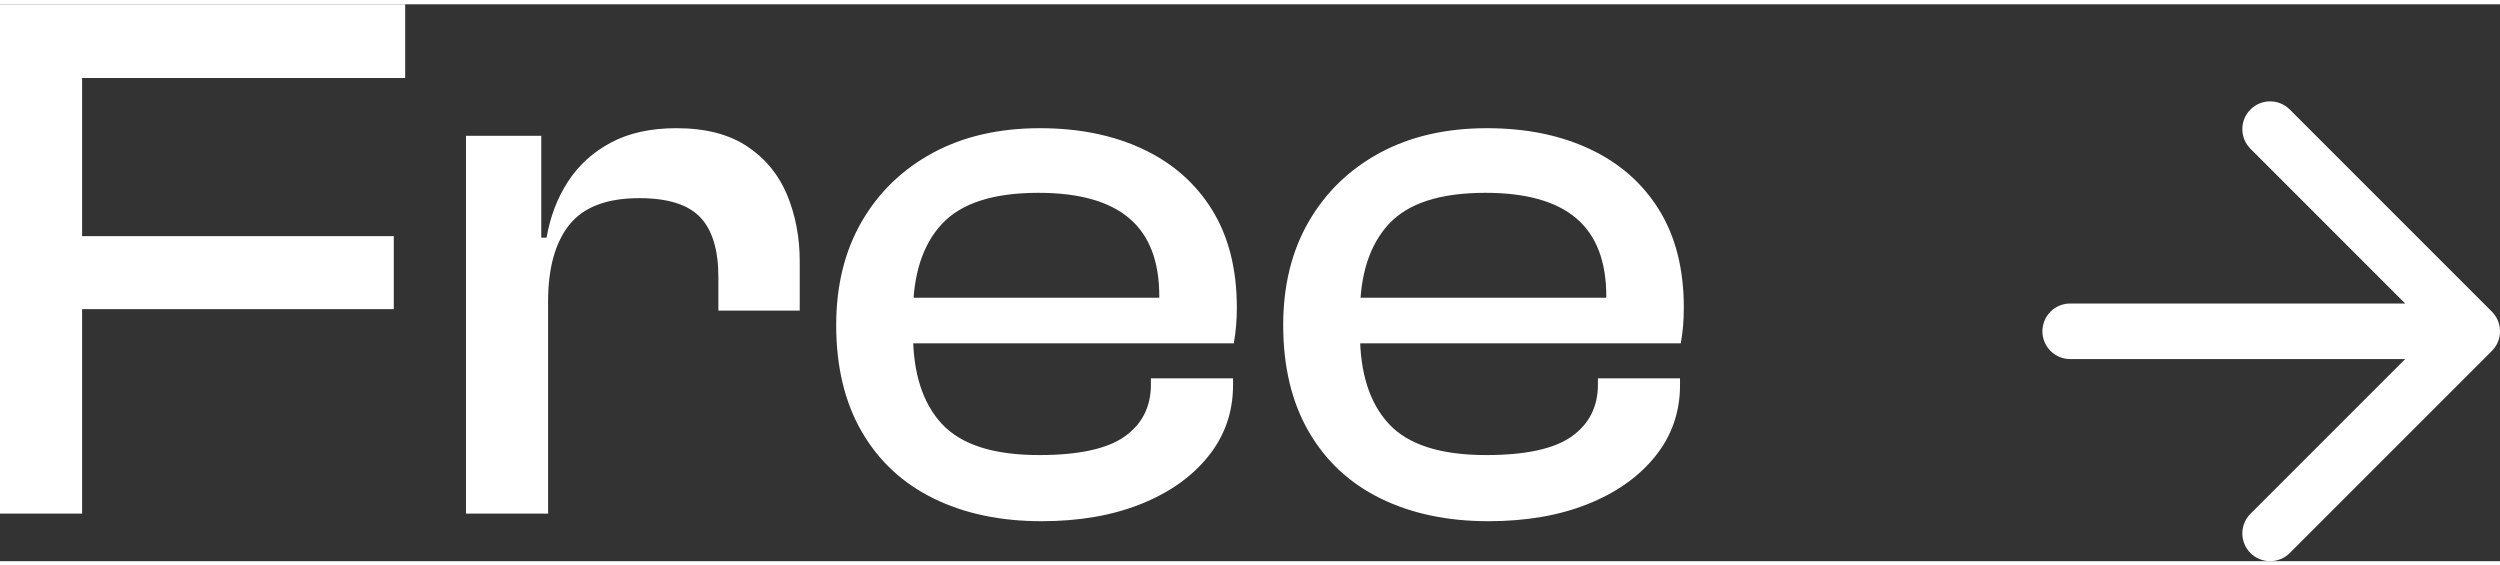
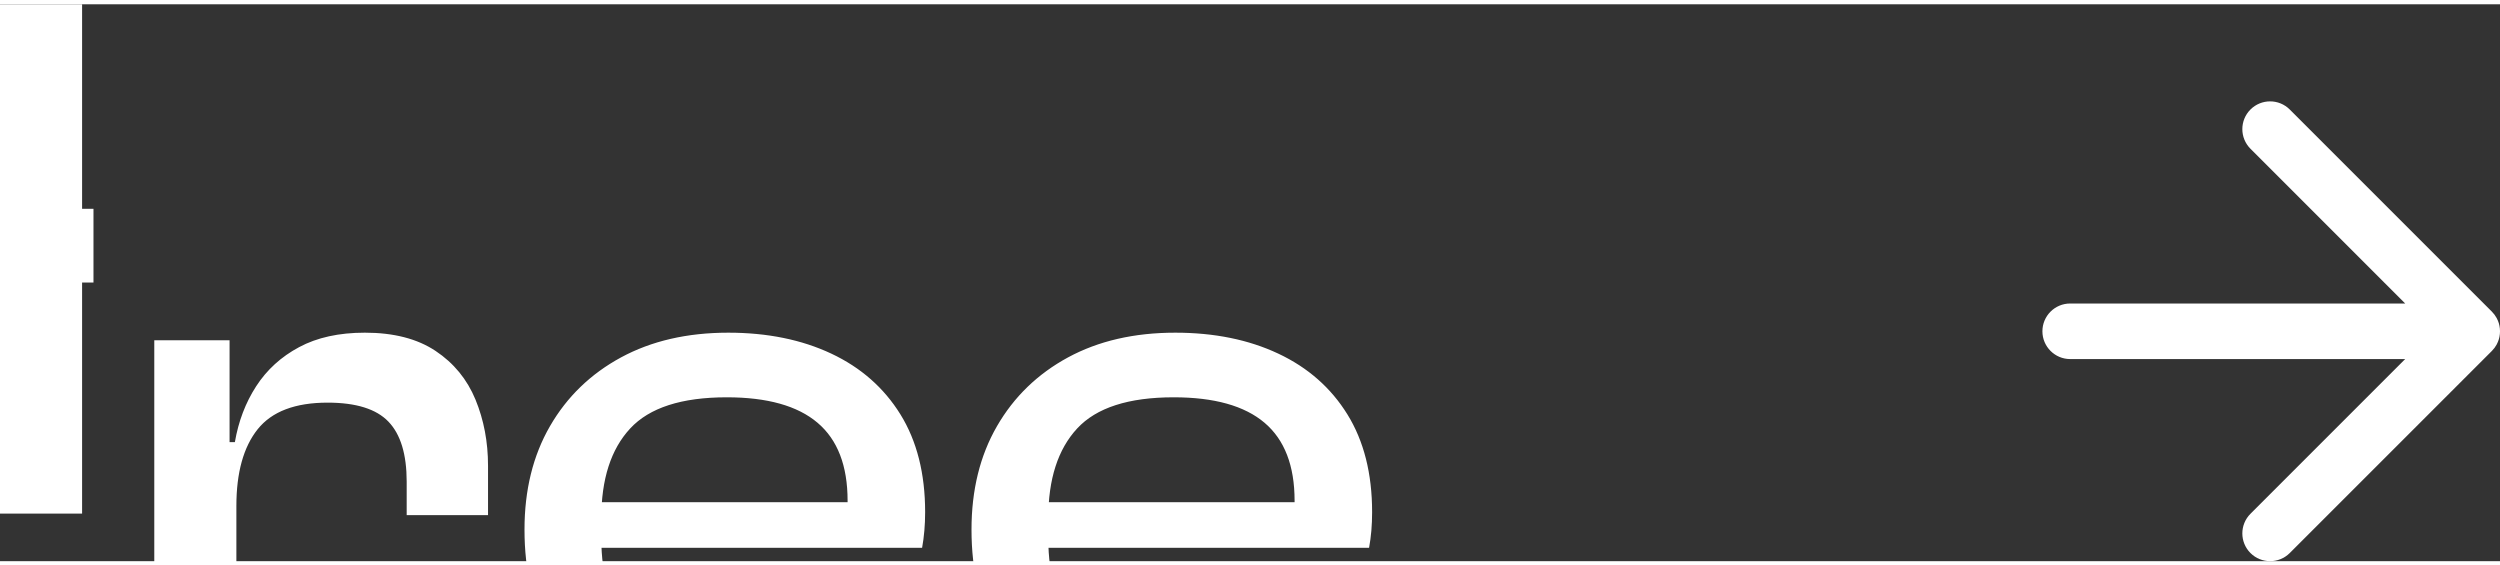
<svg xmlns="http://www.w3.org/2000/svg" xml:space="preserve" width="84px" height="19px" version="1.1" style="shape-rendering:geometricPrecision; text-rendering:geometricPrecision; image-rendering:optimizeQuality; fill-rule:evenodd; clip-rule:evenodd" viewBox="0 0 86.301 19.224">
  <rect x="0" y="0" width="86.301" height="19.224" fill="#333333" stroke="none" />
  <defs>
    <style type="text/css">
    .fil0 {fill:white;fill-rule:nonzero}
  </style>
  </defs>
  <g>
-     <path class="fil0" d="M77.687 4.987c-0.374,-0.374 -0.374,-0.981 0,-1.355 0.374,-0.374 0.982,-0.374 1.356,0l6.978 6.978c0.067,0.067 0.122,0.142 0.165,0.221l0.045 0.096c0.046,0.112 0.07,0.233 0.07,0.361 0,0.127 -0.024,0.249 -0.07,0.36l-0.045 0.097c-0.043,0.079 -0.098,0.154 -0.165,0.221l-6.978 6.977c-0.374,0.374 -0.982,0.374 -1.356,0 -0.374,-0.374 -0.374,-0.981 0,-1.355l5.341 -5.341 -11.564 0c-0.53,0 -0.959,-0.43 -0.959,-0.959 0,-0.529 0.429,-0.959 0.959,-0.959l11.564 0 -5.341 -5.342zm-74.853 12.595l-2.834 0 0 -17.582 2.834 0 0 17.582zm10.76 -7.059l-12.728 0 0 -2.519 12.728 0 0 2.519zm0.393 -7.978l-13.121 0 0 -2.545 13.121 0 0 2.545zm4.933 15.037l-2.834 0 0 -13.042 2.599 0 0 3.7 0.235 0.131 0 9.211zm0 -7.322l-0.629 0 0 -2.204 0.577 0c0.123,-0.717 0.367,-1.36 0.735,-1.929 0.367,-0.568 0.862,-1.019 1.483,-1.351 0.62,-0.333 1.377,-0.499 2.269,-0.499 0.998,0 1.811,0.21 2.441,0.63 0.63,0.42 1.089,0.98 1.378,1.68 0.288,0.699 0.433,1.46 0.433,2.283l0 1.705 -2.808 0 0 -1.154c0,-0.945 -0.21,-1.636 -0.63,-2.073 -0.42,-0.438 -1.12,-0.656 -2.099,-0.656 -1.12,0 -1.925,0.306 -2.415,0.918 -0.489,0.612 -0.735,1.496 -0.735,2.65zm17.032 7.584c-1.417,0 -2.66,-0.262 -3.727,-0.787 -1.067,-0.525 -1.894,-1.294 -2.48,-2.309 -0.586,-1.015 -0.879,-2.239 -0.879,-3.674 0,-1.365 0.293,-2.554 0.879,-3.569 0.586,-1.015 1.404,-1.806 2.454,-2.375 1.05,-0.568 2.283,-0.853 3.7,-0.853 1.347,0 2.532,0.241 3.556,0.722 1.023,0.481 1.819,1.181 2.388,2.099 0.569,0.919 0.853,2.043 0.853,3.373 0,0.227 -0.009,0.441 -0.027,0.642 -0.017,0.201 -0.043,0.398 -0.078,0.591l-11.914 0 0 -1.575 10.051 0 -0.735 0.971c0.017,-0.175 0.026,-0.345 0.026,-0.512 0,-0.166 0,-0.336 0,-0.511 0,-1.207 -0.345,-2.104 -1.037,-2.69 -0.69,-0.586 -1.736,-0.879 -3.135,-0.879 -1.558,0 -2.668,0.359 -3.333,1.076 -0.665,0.717 -0.997,1.749 -0.997,3.096l0 0.683c0,1.364 0.332,2.405 0.997,3.122 0.665,0.718 1.784,1.076 3.359,1.076 1.364,0 2.348,-0.214 2.952,-0.643 0.604,-0.428 0.905,-1.027 0.905,-1.797l0 -0.21 2.835 0 0 0.236c0,0.927 -0.285,1.745 -0.853,2.454 -0.569,0.708 -1.347,1.259 -2.336,1.653 -0.988,0.394 -2.13,0.59 -3.424,0.59zm15.43 0c-1.417,0 -2.659,-0.262 -3.727,-0.787 -1.067,-0.525 -1.893,-1.294 -2.479,-2.309 -0.586,-1.015 -0.879,-2.239 -0.879,-3.674 0,-1.365 0.293,-2.554 0.879,-3.569 0.586,-1.015 1.404,-1.806 2.453,-2.375 1.05,-0.568 2.283,-0.853 3.701,-0.853 1.347,0 2.532,0.241 3.555,0.722 1.024,0.481 1.82,1.181 2.388,2.099 0.569,0.919 0.853,2.043 0.853,3.373 0,0.227 -0.009,0.441 -0.026,0.642 -0.017,0.201 -0.044,0.398 -0.079,0.591l-11.914 0 0 -1.575 10.051 0 -0.735 0.971c0.018,-0.175 0.027,-0.345 0.027,-0.512 0,-0.166 0,-0.336 0,-0.511 0,-1.207 -0.346,-2.104 -1.037,-2.69 -0.691,-0.586 -1.736,-0.879 -3.136,-0.879 -1.557,0 -2.668,0.359 -3.333,1.076 -0.664,0.717 -0.997,1.749 -0.997,3.096l0 0.683c0,1.364 0.333,2.405 0.997,3.122 0.665,0.718 1.785,1.076 3.359,1.076 1.365,0 2.349,-0.214 2.952,-0.643 0.604,-0.428 0.906,-1.027 0.906,-1.797l0 -0.21 2.834 0 0 0.236c0,0.927 -0.284,1.745 -0.853,2.454 -0.569,0.708 -1.347,1.259 -2.336,1.653 -0.988,0.394 -2.129,0.59 -3.424,0.59z" />
+     <path class="fil0" d="M77.687 4.987c-0.374,-0.374 -0.374,-0.981 0,-1.355 0.374,-0.374 0.982,-0.374 1.356,0l6.978 6.978c0.067,0.067 0.122,0.142 0.165,0.221l0.045 0.096c0.046,0.112 0.07,0.233 0.07,0.361 0,0.127 -0.024,0.249 -0.07,0.36l-0.045 0.097c-0.043,0.079 -0.098,0.154 -0.165,0.221l-6.978 6.977c-0.374,0.374 -0.982,0.374 -1.356,0 -0.374,-0.374 -0.374,-0.981 0,-1.355l5.341 -5.341 -11.564 0c-0.53,0 -0.959,-0.43 -0.959,-0.959 0,-0.529 0.429,-0.959 0.959,-0.959l11.564 0 -5.341 -5.342zm-74.853 12.595l-2.834 0 0 -17.582 2.834 0 0 17.582zl-12.728 0 0 -2.519 12.728 0 0 2.519zm0.393 -7.978l-13.121 0 0 -2.545 13.121 0 0 2.545zm4.933 15.037l-2.834 0 0 -13.042 2.599 0 0 3.7 0.235 0.131 0 9.211zm0 -7.322l-0.629 0 0 -2.204 0.577 0c0.123,-0.717 0.367,-1.36 0.735,-1.929 0.367,-0.568 0.862,-1.019 1.483,-1.351 0.62,-0.333 1.377,-0.499 2.269,-0.499 0.998,0 1.811,0.21 2.441,0.63 0.63,0.42 1.089,0.98 1.378,1.68 0.288,0.699 0.433,1.46 0.433,2.283l0 1.705 -2.808 0 0 -1.154c0,-0.945 -0.21,-1.636 -0.63,-2.073 -0.42,-0.438 -1.12,-0.656 -2.099,-0.656 -1.12,0 -1.925,0.306 -2.415,0.918 -0.489,0.612 -0.735,1.496 -0.735,2.65zm17.032 7.584c-1.417,0 -2.66,-0.262 -3.727,-0.787 -1.067,-0.525 -1.894,-1.294 -2.48,-2.309 -0.586,-1.015 -0.879,-2.239 -0.879,-3.674 0,-1.365 0.293,-2.554 0.879,-3.569 0.586,-1.015 1.404,-1.806 2.454,-2.375 1.05,-0.568 2.283,-0.853 3.7,-0.853 1.347,0 2.532,0.241 3.556,0.722 1.023,0.481 1.819,1.181 2.388,2.099 0.569,0.919 0.853,2.043 0.853,3.373 0,0.227 -0.009,0.441 -0.027,0.642 -0.017,0.201 -0.043,0.398 -0.078,0.591l-11.914 0 0 -1.575 10.051 0 -0.735 0.971c0.017,-0.175 0.026,-0.345 0.026,-0.512 0,-0.166 0,-0.336 0,-0.511 0,-1.207 -0.345,-2.104 -1.037,-2.69 -0.69,-0.586 -1.736,-0.879 -3.135,-0.879 -1.558,0 -2.668,0.359 -3.333,1.076 -0.665,0.717 -0.997,1.749 -0.997,3.096l0 0.683c0,1.364 0.332,2.405 0.997,3.122 0.665,0.718 1.784,1.076 3.359,1.076 1.364,0 2.348,-0.214 2.952,-0.643 0.604,-0.428 0.905,-1.027 0.905,-1.797l0 -0.21 2.835 0 0 0.236c0,0.927 -0.285,1.745 -0.853,2.454 -0.569,0.708 -1.347,1.259 -2.336,1.653 -0.988,0.394 -2.13,0.59 -3.424,0.59zm15.43 0c-1.417,0 -2.659,-0.262 -3.727,-0.787 -1.067,-0.525 -1.893,-1.294 -2.479,-2.309 -0.586,-1.015 -0.879,-2.239 -0.879,-3.674 0,-1.365 0.293,-2.554 0.879,-3.569 0.586,-1.015 1.404,-1.806 2.453,-2.375 1.05,-0.568 2.283,-0.853 3.701,-0.853 1.347,0 2.532,0.241 3.555,0.722 1.024,0.481 1.82,1.181 2.388,2.099 0.569,0.919 0.853,2.043 0.853,3.373 0,0.227 -0.009,0.441 -0.026,0.642 -0.017,0.201 -0.044,0.398 -0.079,0.591l-11.914 0 0 -1.575 10.051 0 -0.735 0.971c0.018,-0.175 0.027,-0.345 0.027,-0.512 0,-0.166 0,-0.336 0,-0.511 0,-1.207 -0.346,-2.104 -1.037,-2.69 -0.691,-0.586 -1.736,-0.879 -3.136,-0.879 -1.557,0 -2.668,0.359 -3.333,1.076 -0.664,0.717 -0.997,1.749 -0.997,3.096l0 0.683c0,1.364 0.333,2.405 0.997,3.122 0.665,0.718 1.785,1.076 3.359,1.076 1.365,0 2.349,-0.214 2.952,-0.643 0.604,-0.428 0.906,-1.027 0.906,-1.797l0 -0.21 2.834 0 0 0.236c0,0.927 -0.284,1.745 -0.853,2.454 -0.569,0.708 -1.347,1.259 -2.336,1.653 -0.988,0.394 -2.129,0.59 -3.424,0.59z" />
  </g>
</svg>